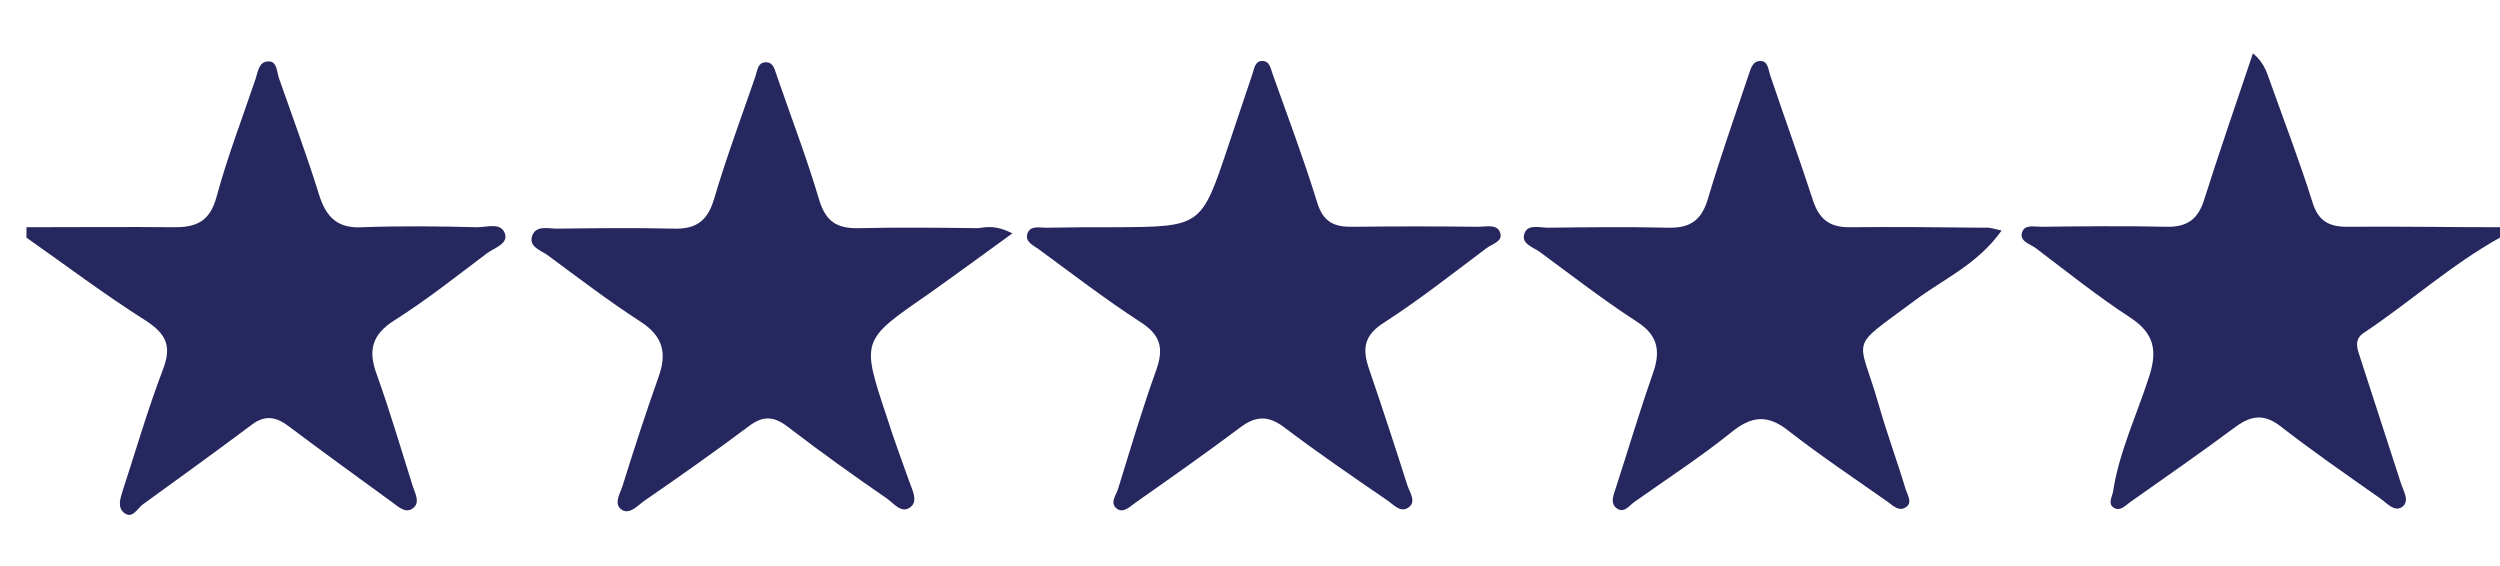
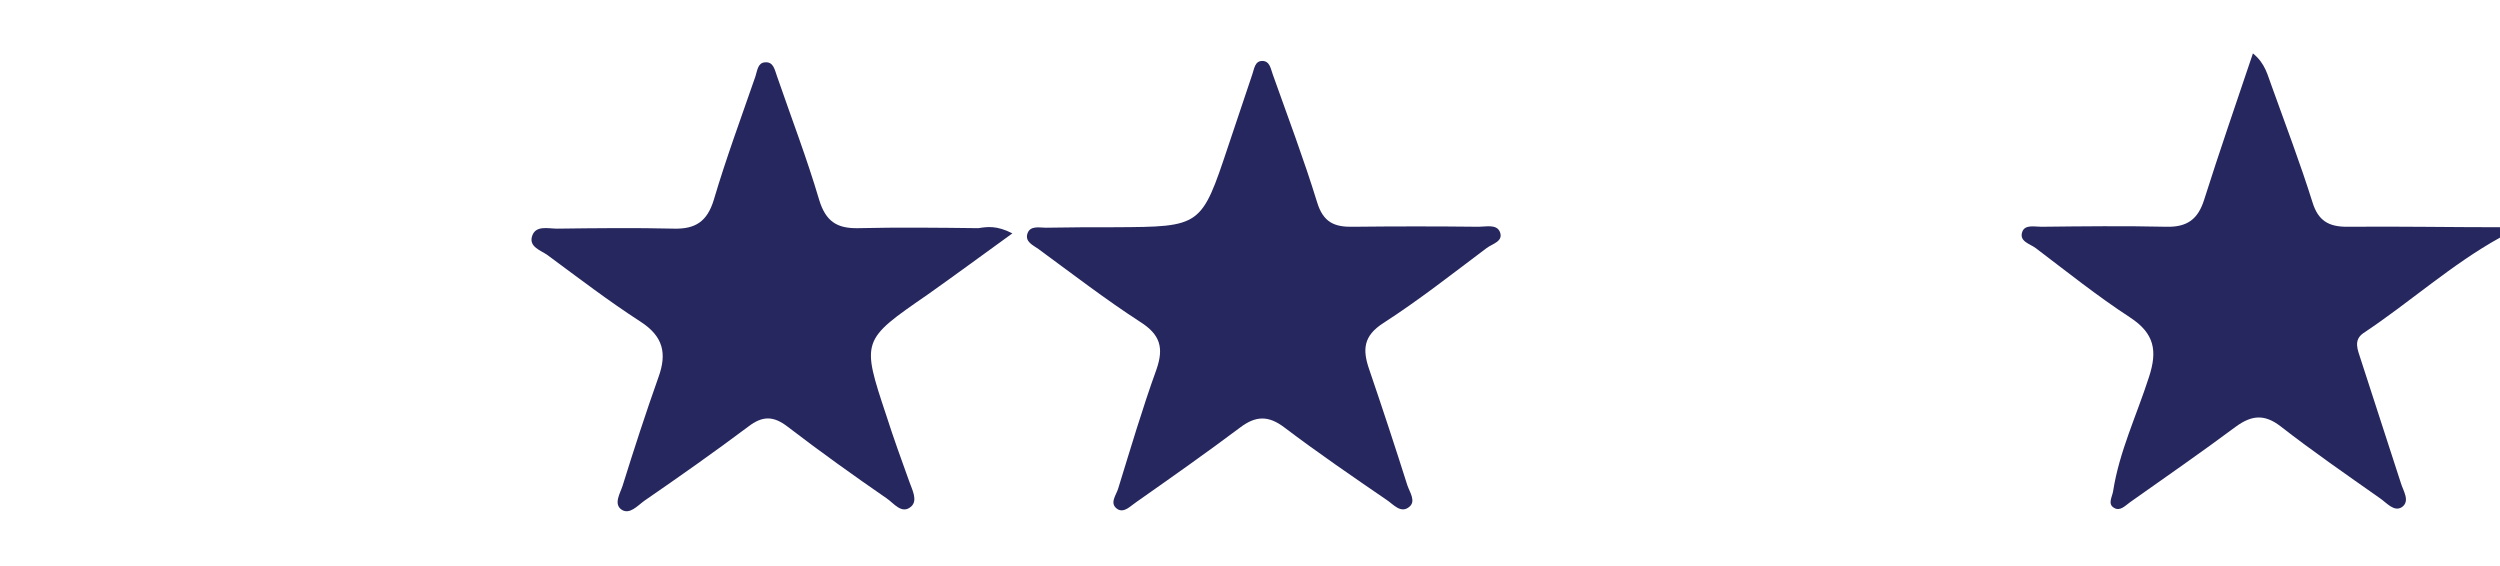
<svg xmlns="http://www.w3.org/2000/svg" version="1.1" id="Layer_1" x="0px" y="0px" viewBox="0 0 529.2 119.8" style="enable-background:new 0 0 529.2 119.8;" xml:space="preserve">
  <style type="text/css">
	.st0{fill:#25275E;}
</style>
  <g id="XMLID_2_">
-     <path id="XMLID_23_" class="st0" d="M5.6,48.1c10.5,0,21-0.1,31.4,0c4.5,0,7.4-1.2,8.8-6.3c2.3-8.5,5.5-16.8,8.3-25.1   c0.5-1.5,0.7-3.7,2.7-3.7c1.8-0.1,1.8,2.1,2.2,3.4c2.9,8.3,6,16.6,8.6,25c1.5,4.7,4,7,9.1,6.7c8.1-0.3,16.2-0.2,24.3,0   c2.1,0,5.1-1.1,5.9,1.4c0.7,2.1-2.3,3-3.8,4.1c-6.5,4.9-12.8,9.9-19.6,14.2c-4.9,3.1-5.6,6.5-3.7,11.6c2.8,7.8,5.1,15.7,7.6,23.6   c0.5,1.5,1.6,3.4,0,4.6c-1.6,1.2-3.1-0.4-4.4-1.3c-7.3-5.3-14.6-10.6-21.8-16c-2.6-2-5-2.6-7.9-0.4c-7.6,5.7-15.4,11.3-23.1,16.9   c-1.2,0.9-2.2,3.2-4,1.7c-1.4-1.2-0.7-3.1-0.2-4.7c2.8-8.6,5.3-17.2,8.5-25.6c1.9-4.9,0.7-7.5-3.6-10.3C22.2,62.4,14,56.2,5.6,50.3   C5.6,49.6,5.6,48.8,5.6,48.1z" />
    <path id="XMLID_22_" class="st0" d="M529.2,50.3C518.9,56,510.1,64,500.3,70.5c-2.2,1.5-1.2,3.6-0.6,5.5c2.8,8.7,5.7,17.5,8.5,26.2   c0.5,1.7,2,3.8,0.3,5.1c-1.7,1.2-3.3-0.9-4.8-1.9c-7.1-5-14.2-9.9-21-15.2c-3.4-2.6-6.1-2.3-9.4,0.1c-7.4,5.5-14.9,10.7-22.4,16   c-1,0.7-2.1,2-3.4,1.2c-1.4-0.8-0.4-2.3-0.2-3.5c1.3-8.4,5-16.1,7.6-24.2c1.8-5.5,1.2-9.2-4-12.6c-6.9-4.5-13.4-9.7-20-14.7   c-1.2-0.9-3.6-1.4-2.8-3.5c0.6-1.5,2.6-1,4-1c8.8-0.1,17.7-0.2,26.5,0c4.4,0.1,6.7-1.6,8-5.8c3.2-10.1,6.7-20.2,10.3-30.9   c2.7,2.2,3.1,4.7,4,7c2.9,8.1,6,16.2,8.6,24.5c1.2,3.9,3.4,5.2,7.3,5.2c10.9-0.1,21.7,0.1,32.6,0.1   C529.2,48.8,529.2,49.6,529.2,50.3z" />
    <path id="XMLID_21_" class="st0" d="M214.3,49.4c-6.5,4.7-12.2,8.9-18,13c-13.9,9.6-14,9.6-8.7,25.5c1.5,4.7,3.2,9.4,4.9,14.1   c0.6,1.7,1.8,3.9,0.4,5.2c-2,1.8-3.7-0.7-5.2-1.7c-7.1-4.9-14.1-9.9-21-15.2c-3-2.3-5.3-2.3-8.3,0c-7.2,5.4-14.6,10.6-22,15.7   c-1.4,1-3.1,3-4.8,1.9c-1.8-1.2-0.3-3.5,0.2-5.1c2.4-7.7,4.9-15.4,7.6-23c1.8-5,1-8.6-3.8-11.7c-6.8-4.4-13.2-9.3-19.7-14.1   c-1.4-1-3.9-1.7-3.3-3.9c0.7-2.5,3.4-1.7,5.3-1.7c8.3-0.1,16.6-0.2,24.8,0c4.5,0.1,7-1.5,8.4-6.1c2.6-8.8,5.8-17.4,8.8-26.1   c0.4-1.2,0.5-2.9,2-3c1.9-0.2,2.1,1.7,2.6,3c3,8.7,6.3,17.3,8.9,26.1c1.4,4.6,3.8,6.1,8.3,6c8.5-0.2,16.9-0.1,25.4,0   C209,48,211,47.7,214.3,49.4z" />
-     <path id="XMLID_20_" class="st0" d="M423.7,48.8c-5.1,7.2-12.4,10.3-18.5,14.9c-14.2,10.6-11.8,7-7.5,22c1.7,6,3.9,11.9,5.7,17.9   c0.4,1.2,1.6,3-0.2,3.9c-1.2,0.7-2.5-0.4-3.5-1.2c-7.1-5-14.3-9.8-21.1-15.1c-4.4-3.5-7.8-3.2-12.1,0.3   c-6.6,5.3-13.7,9.9-20.6,14.8c-1.1,0.8-2.2,2.5-3.8,1.2c-1.3-1.1-0.5-2.8-0.1-4.1c2.6-8,5-16.1,7.8-24.1c1.7-4.7,1.4-8.2-3.3-11.2   c-7.1-4.6-13.8-9.8-20.6-14.8c-1.4-1-4-1.7-3.2-3.9c0.7-2,3.2-1.2,5-1.2c8.5-0.1,16.9-0.2,25.4,0c4.5,0.1,7-1.4,8.4-6   c2.6-8.8,5.7-17.5,8.6-26.2c0.5-1.4,0.8-3.1,2.6-3.1c1.6,0.1,1.6,1.8,2,3c3,8.9,6.2,17.7,9.1,26.6c1.3,3.9,3.5,5.6,7.6,5.6   c9.6-0.1,19.1,0,28.7,0.1C421.1,48.1,422,48.4,423.7,48.8z" />
    <path id="XMLID_19_" class="st0" d="M236.1,48.1C254.3,48,254.3,48,260,30.9c1.7-5.1,3.4-10.1,5.1-15.2c0.4-1.1,0.5-2.8,2.1-2.8   c1.6,0,1.8,1.7,2.2,2.8c3.2,9,6.6,18,9.4,27.1c1.3,4.3,3.7,5.3,7.7,5.2c8.8-0.1,17.7-0.1,26.5,0c1.6,0,3.8-0.6,4.5,1.1   c0.8,2-1.6,2.5-2.8,3.4c-7.2,5.4-14.3,11-21.9,15.9c-4.2,2.7-4.4,5.6-3,9.7c2.8,8.2,5.5,16.4,8.1,24.6c0.5,1.5,1.9,3.4,0.4,4.6   c-1.8,1.5-3.4-0.6-4.8-1.5c-7.3-5-14.6-10-21.6-15.3c-3.4-2.6-6.1-2.5-9.4,0c-7.2,5.4-14.6,10.6-22,15.8c-1.2,0.8-2.5,2.3-3.9,1.5   c-1.9-1.2-0.3-3,0.1-4.4c2.6-8.4,5.1-16.9,8.1-25.2c1.6-4.6,0.8-7.4-3.5-10.1c-7.4-4.8-14.4-10.2-21.5-15.4   c-1.1-0.8-2.9-1.5-2.3-3.3c0.6-1.7,2.5-1.2,3.9-1.2C226.5,48.1,231.3,48.1,236.1,48.1z" />
  </g>
</svg>